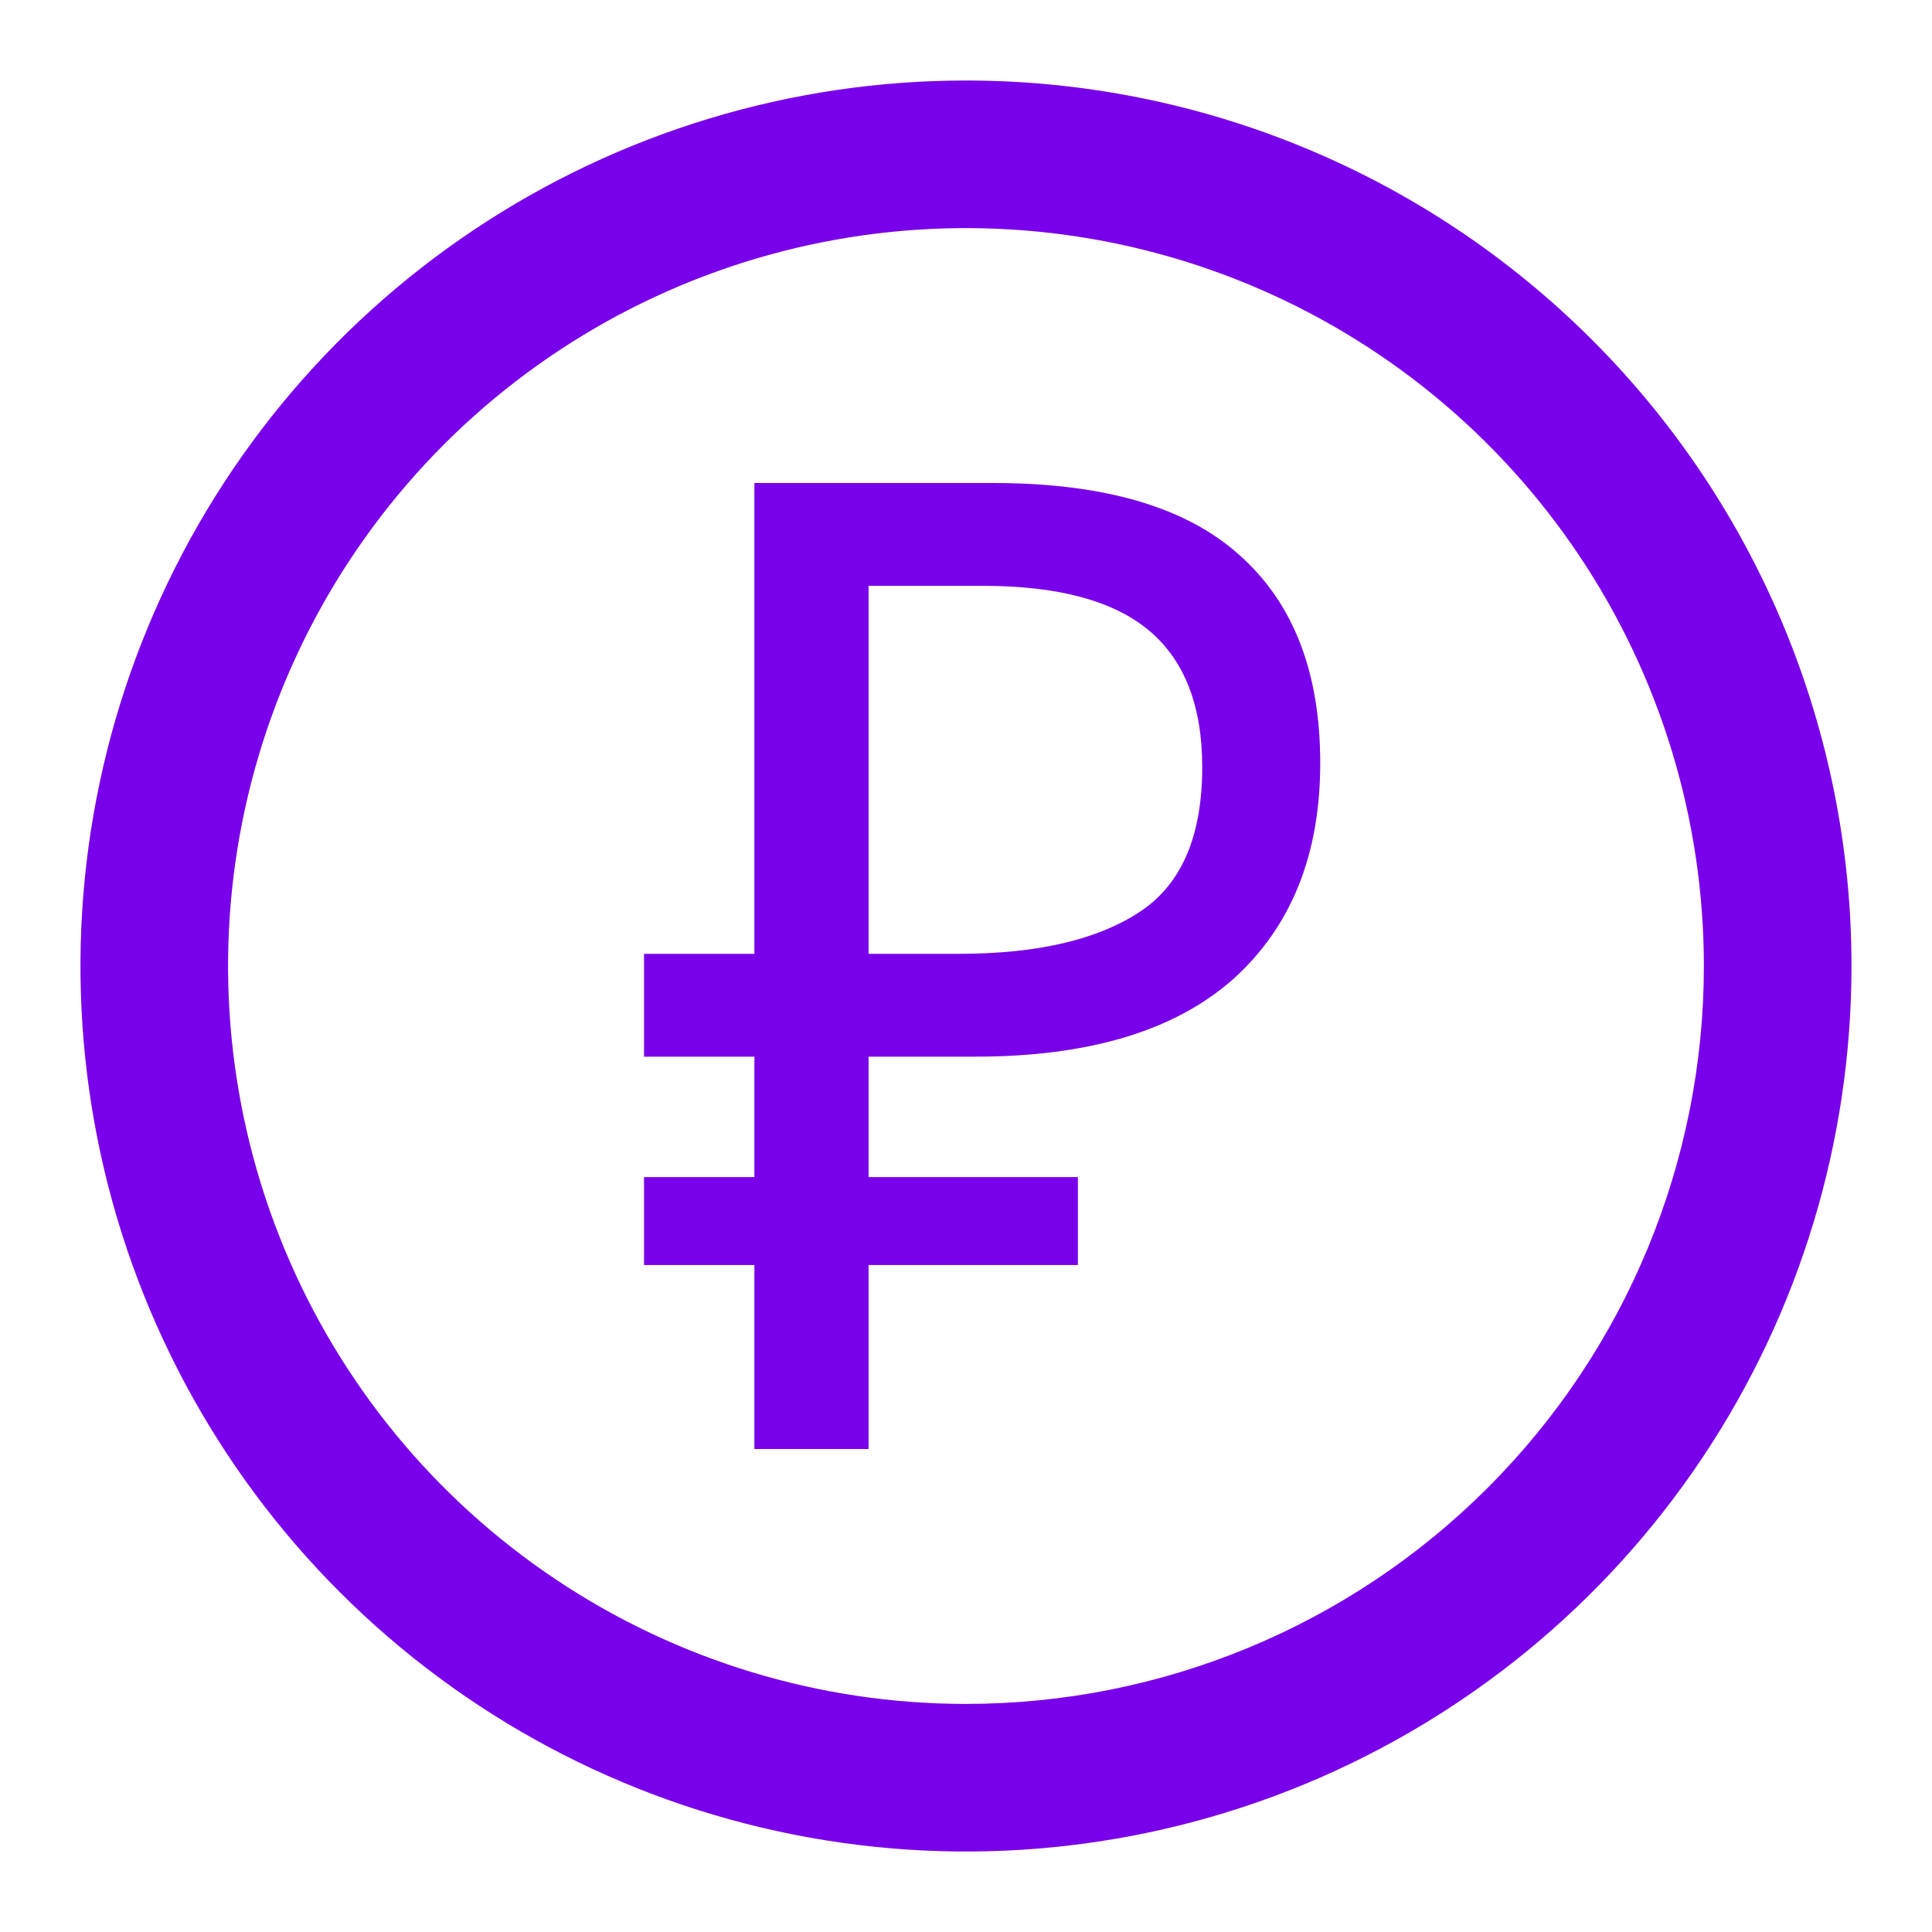
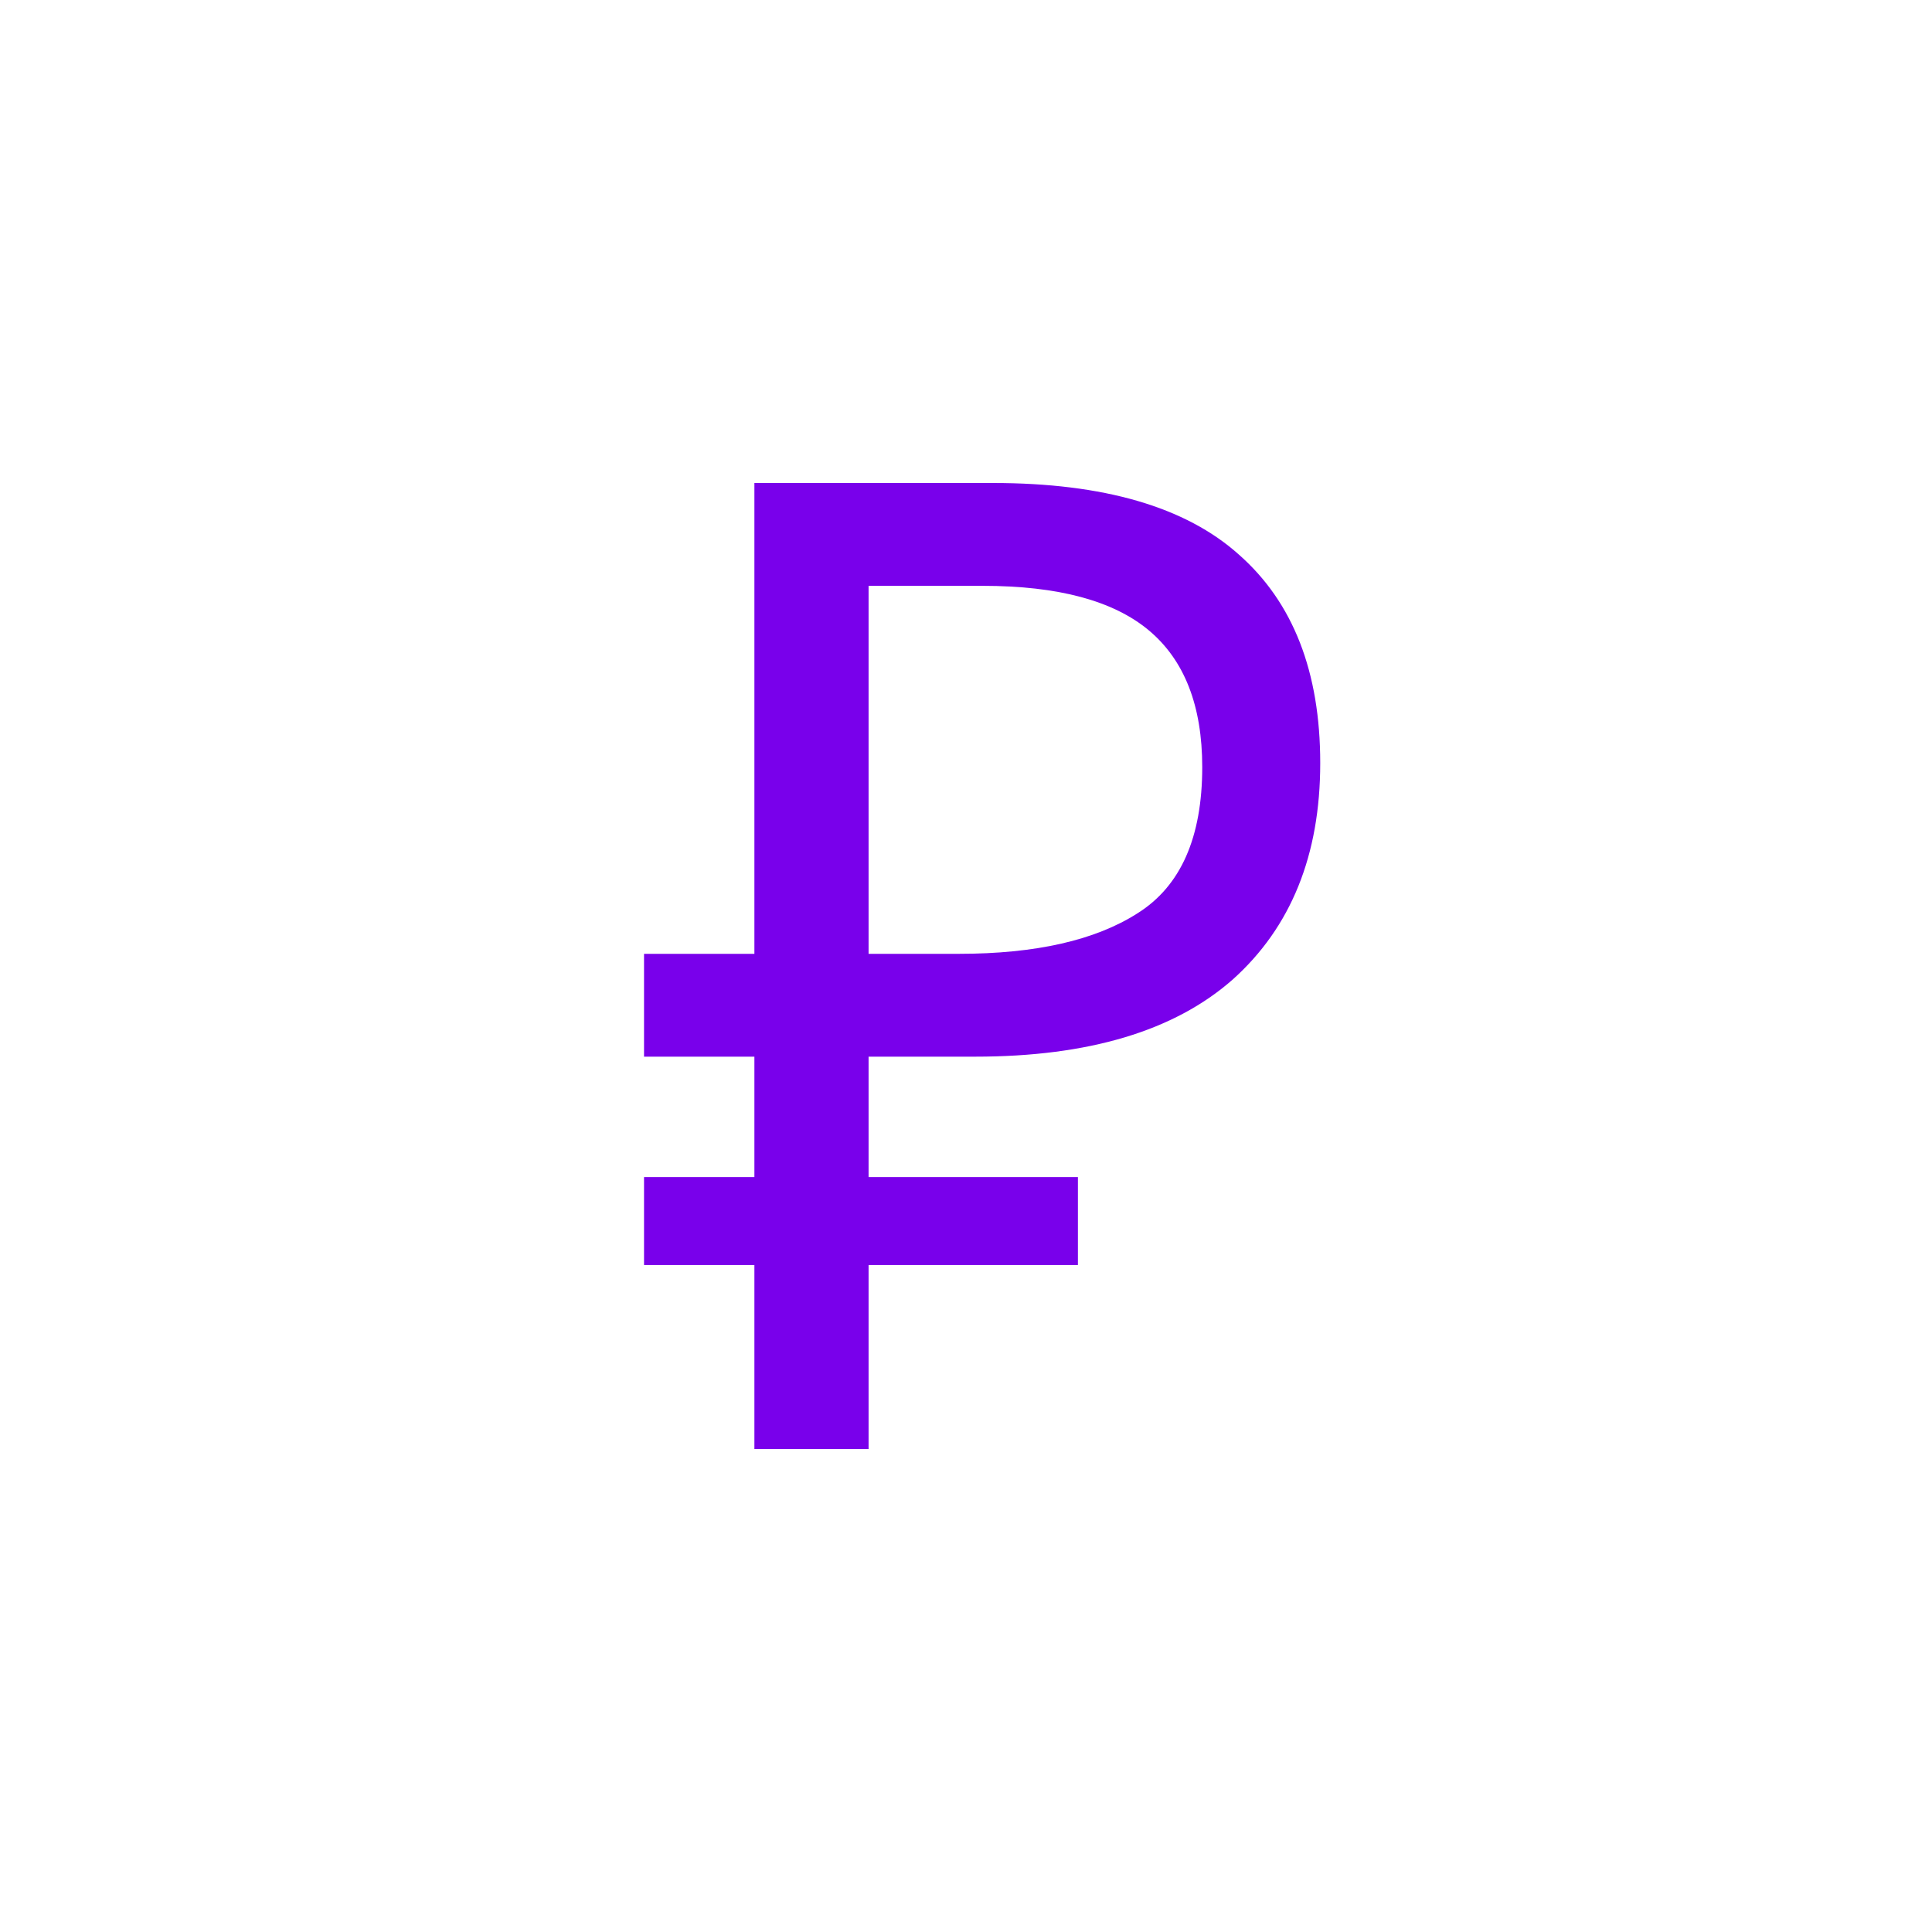
<svg xmlns="http://www.w3.org/2000/svg" width="40" height="40" viewBox="0 0 40 40" fill="none">
-   <path d="M19.999 1.667C16.373 1.667 12.829 2.742 9.814 4.757C6.799 6.771 4.449 9.634 3.062 12.985C1.674 16.334 1.311 20.021 2.018 23.577C2.726 27.133 4.472 30.4 7.036 32.964C9.6 35.528 12.866 37.274 16.423 37.981C19.979 38.689 23.665 38.326 27.015 36.938C30.365 35.55 33.228 33.201 35.243 30.186C37.258 27.171 38.333 23.626 38.333 20C38.333 15.138 36.401 10.475 32.963 7.037C29.525 3.599 24.862 1.667 19.999 1.667V1.667ZM19.999 35.278C16.978 35.278 14.024 34.382 11.511 32.703C8.999 31.025 7.041 28.639 5.885 25.847C4.728 23.055 4.426 19.983 5.015 17.02C5.605 14.056 7.06 11.334 9.196 9.197C11.333 7.061 14.055 5.606 17.019 5.016C19.982 4.427 23.054 4.729 25.846 5.886C28.638 7.042 31.024 9 32.702 11.512C34.381 14.025 35.277 16.979 35.277 20C35.277 24.052 33.667 27.938 30.802 30.803C27.937 33.669 24.051 35.278 19.999 35.278Z" fill="#7900EB" />
  <path d="M15.619 30V26.191H13.334V24.37H15.619V21.877H13.334V19.748H15.619V10H20.557C22.851 10 24.55 10.495 25.653 11.485C26.774 12.474 27.334 13.912 27.334 15.798C27.334 17.703 26.73 19.197 25.522 20.28C24.313 21.345 22.536 21.877 20.189 21.877H17.983V24.37H22.317V26.191H17.983V30H15.619ZM19.848 19.748C21.442 19.748 22.676 19.468 23.552 18.908C24.445 18.347 24.891 17.339 24.891 15.882C24.891 14.613 24.523 13.669 23.788 13.053C23.053 12.437 21.906 12.129 20.347 12.129H17.983V19.748H19.848Z" fill="#7900EB" />
</svg>